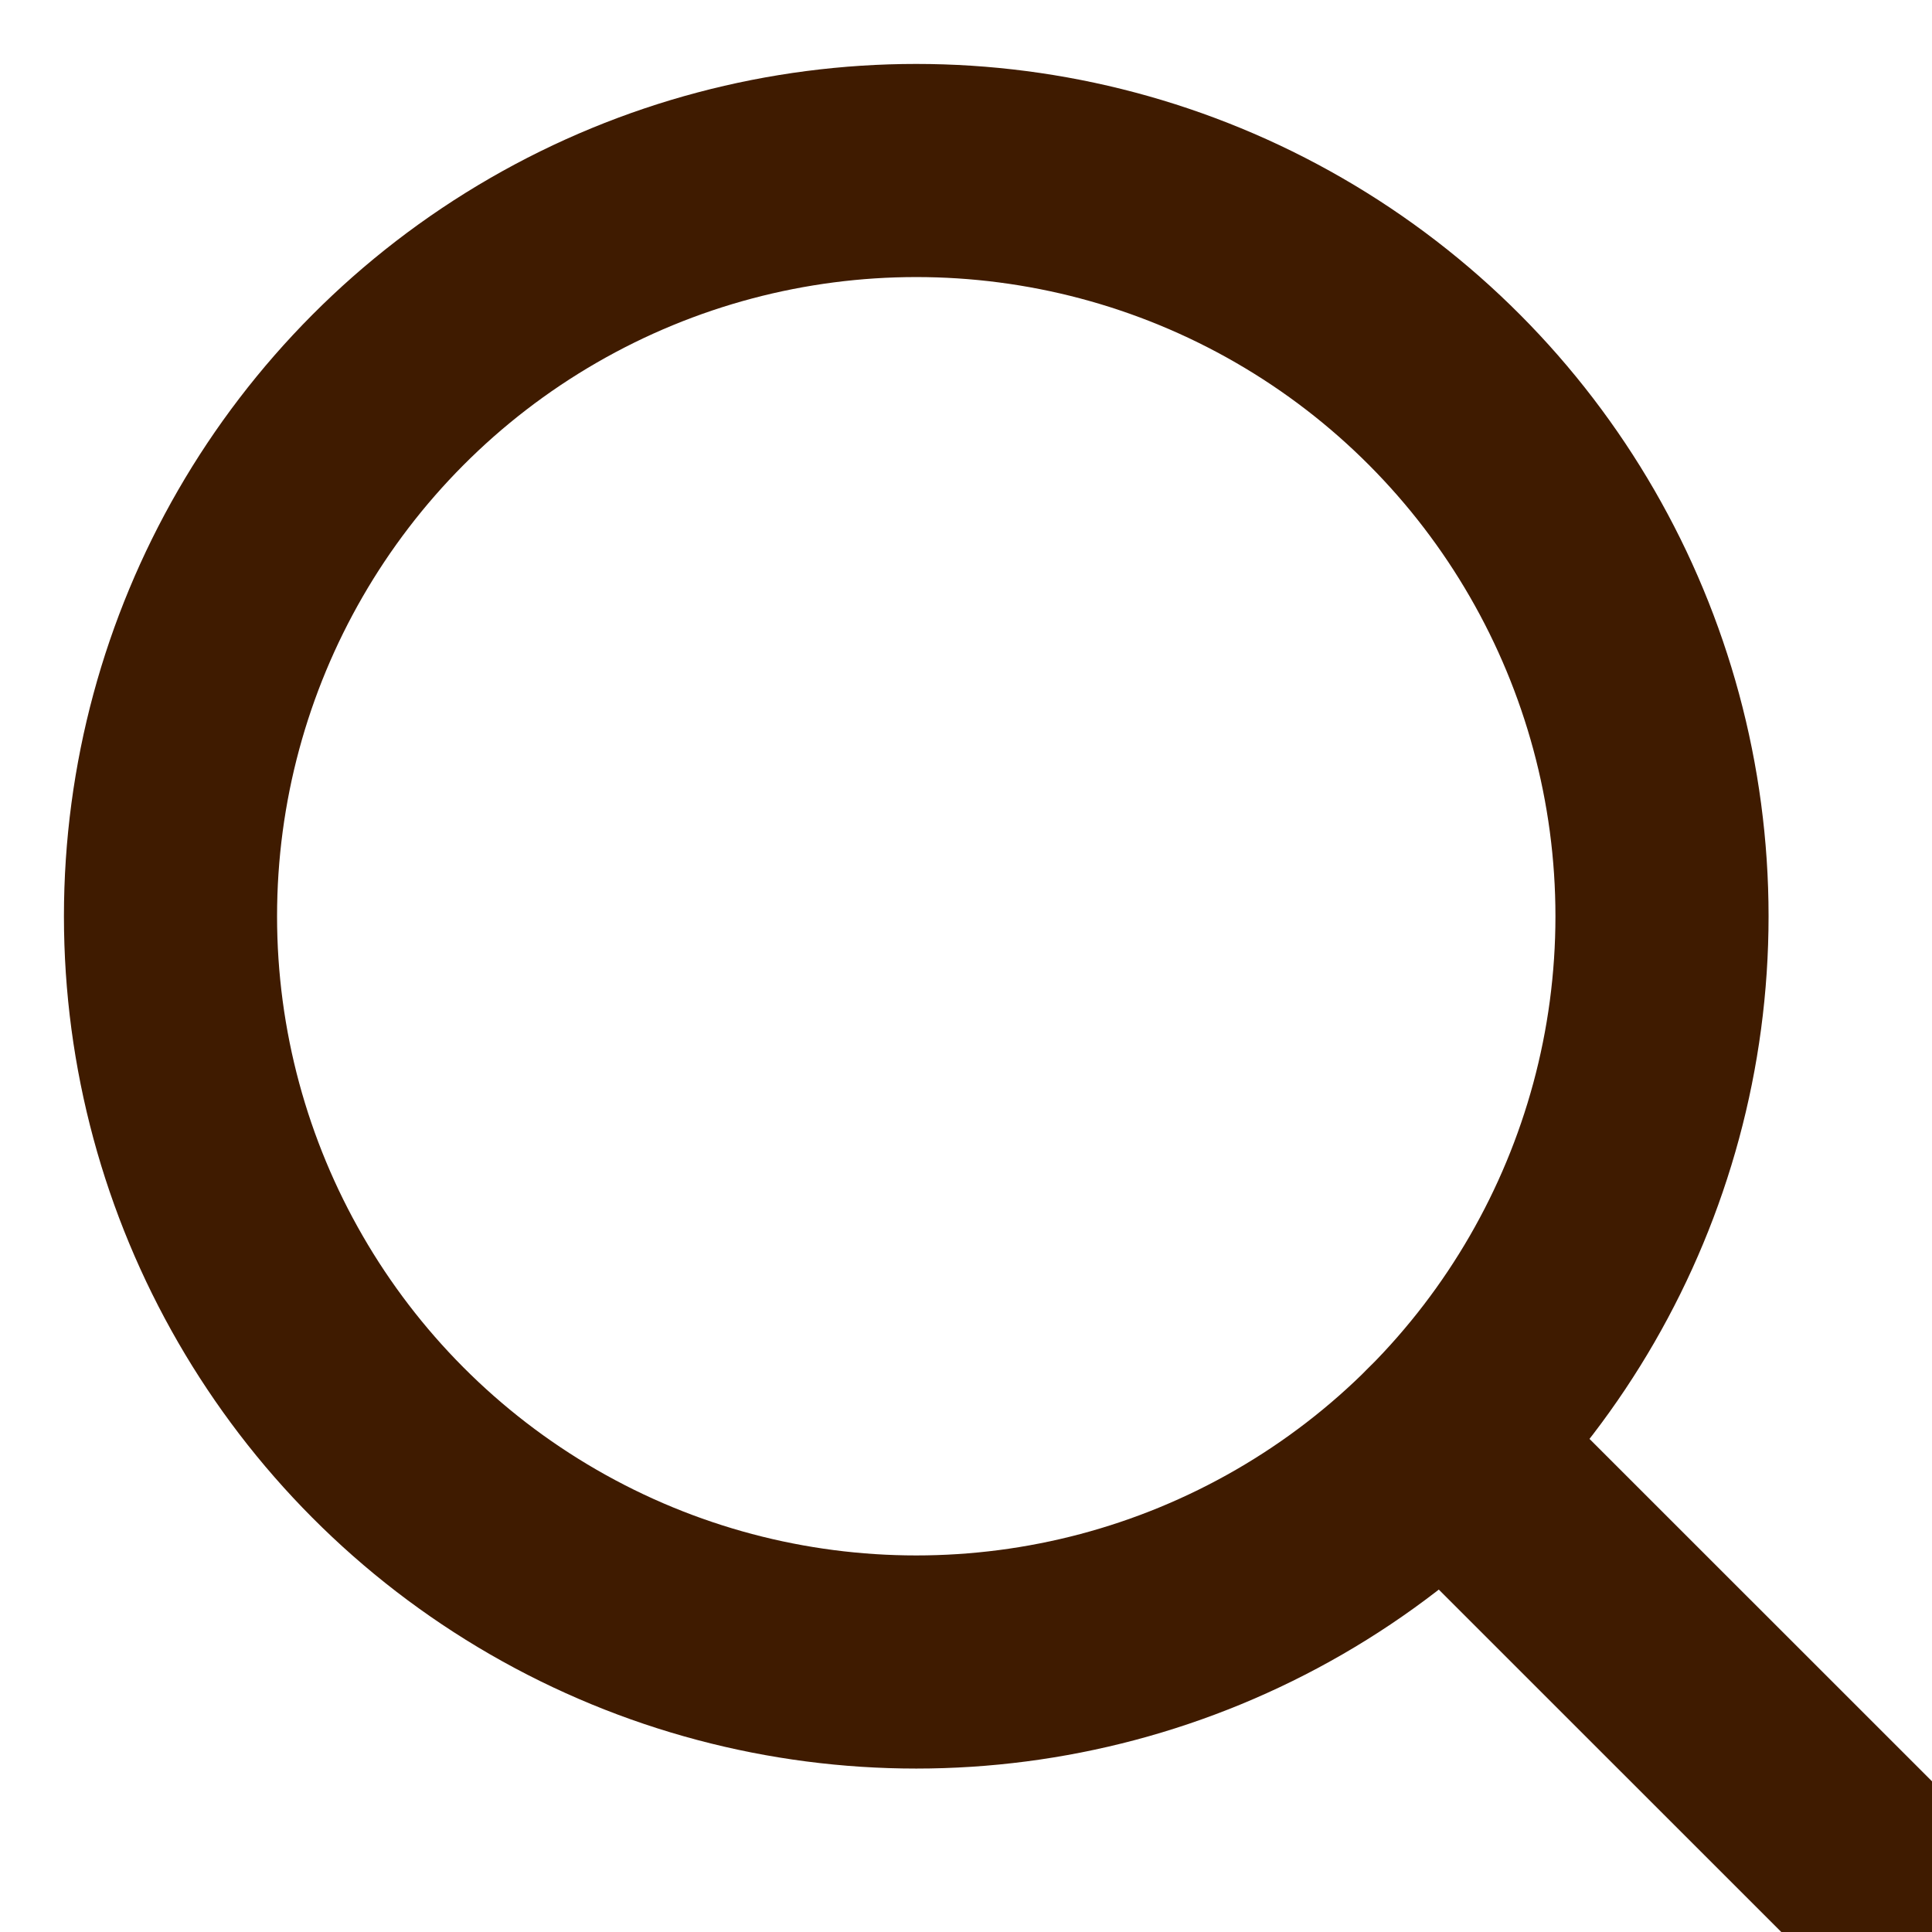
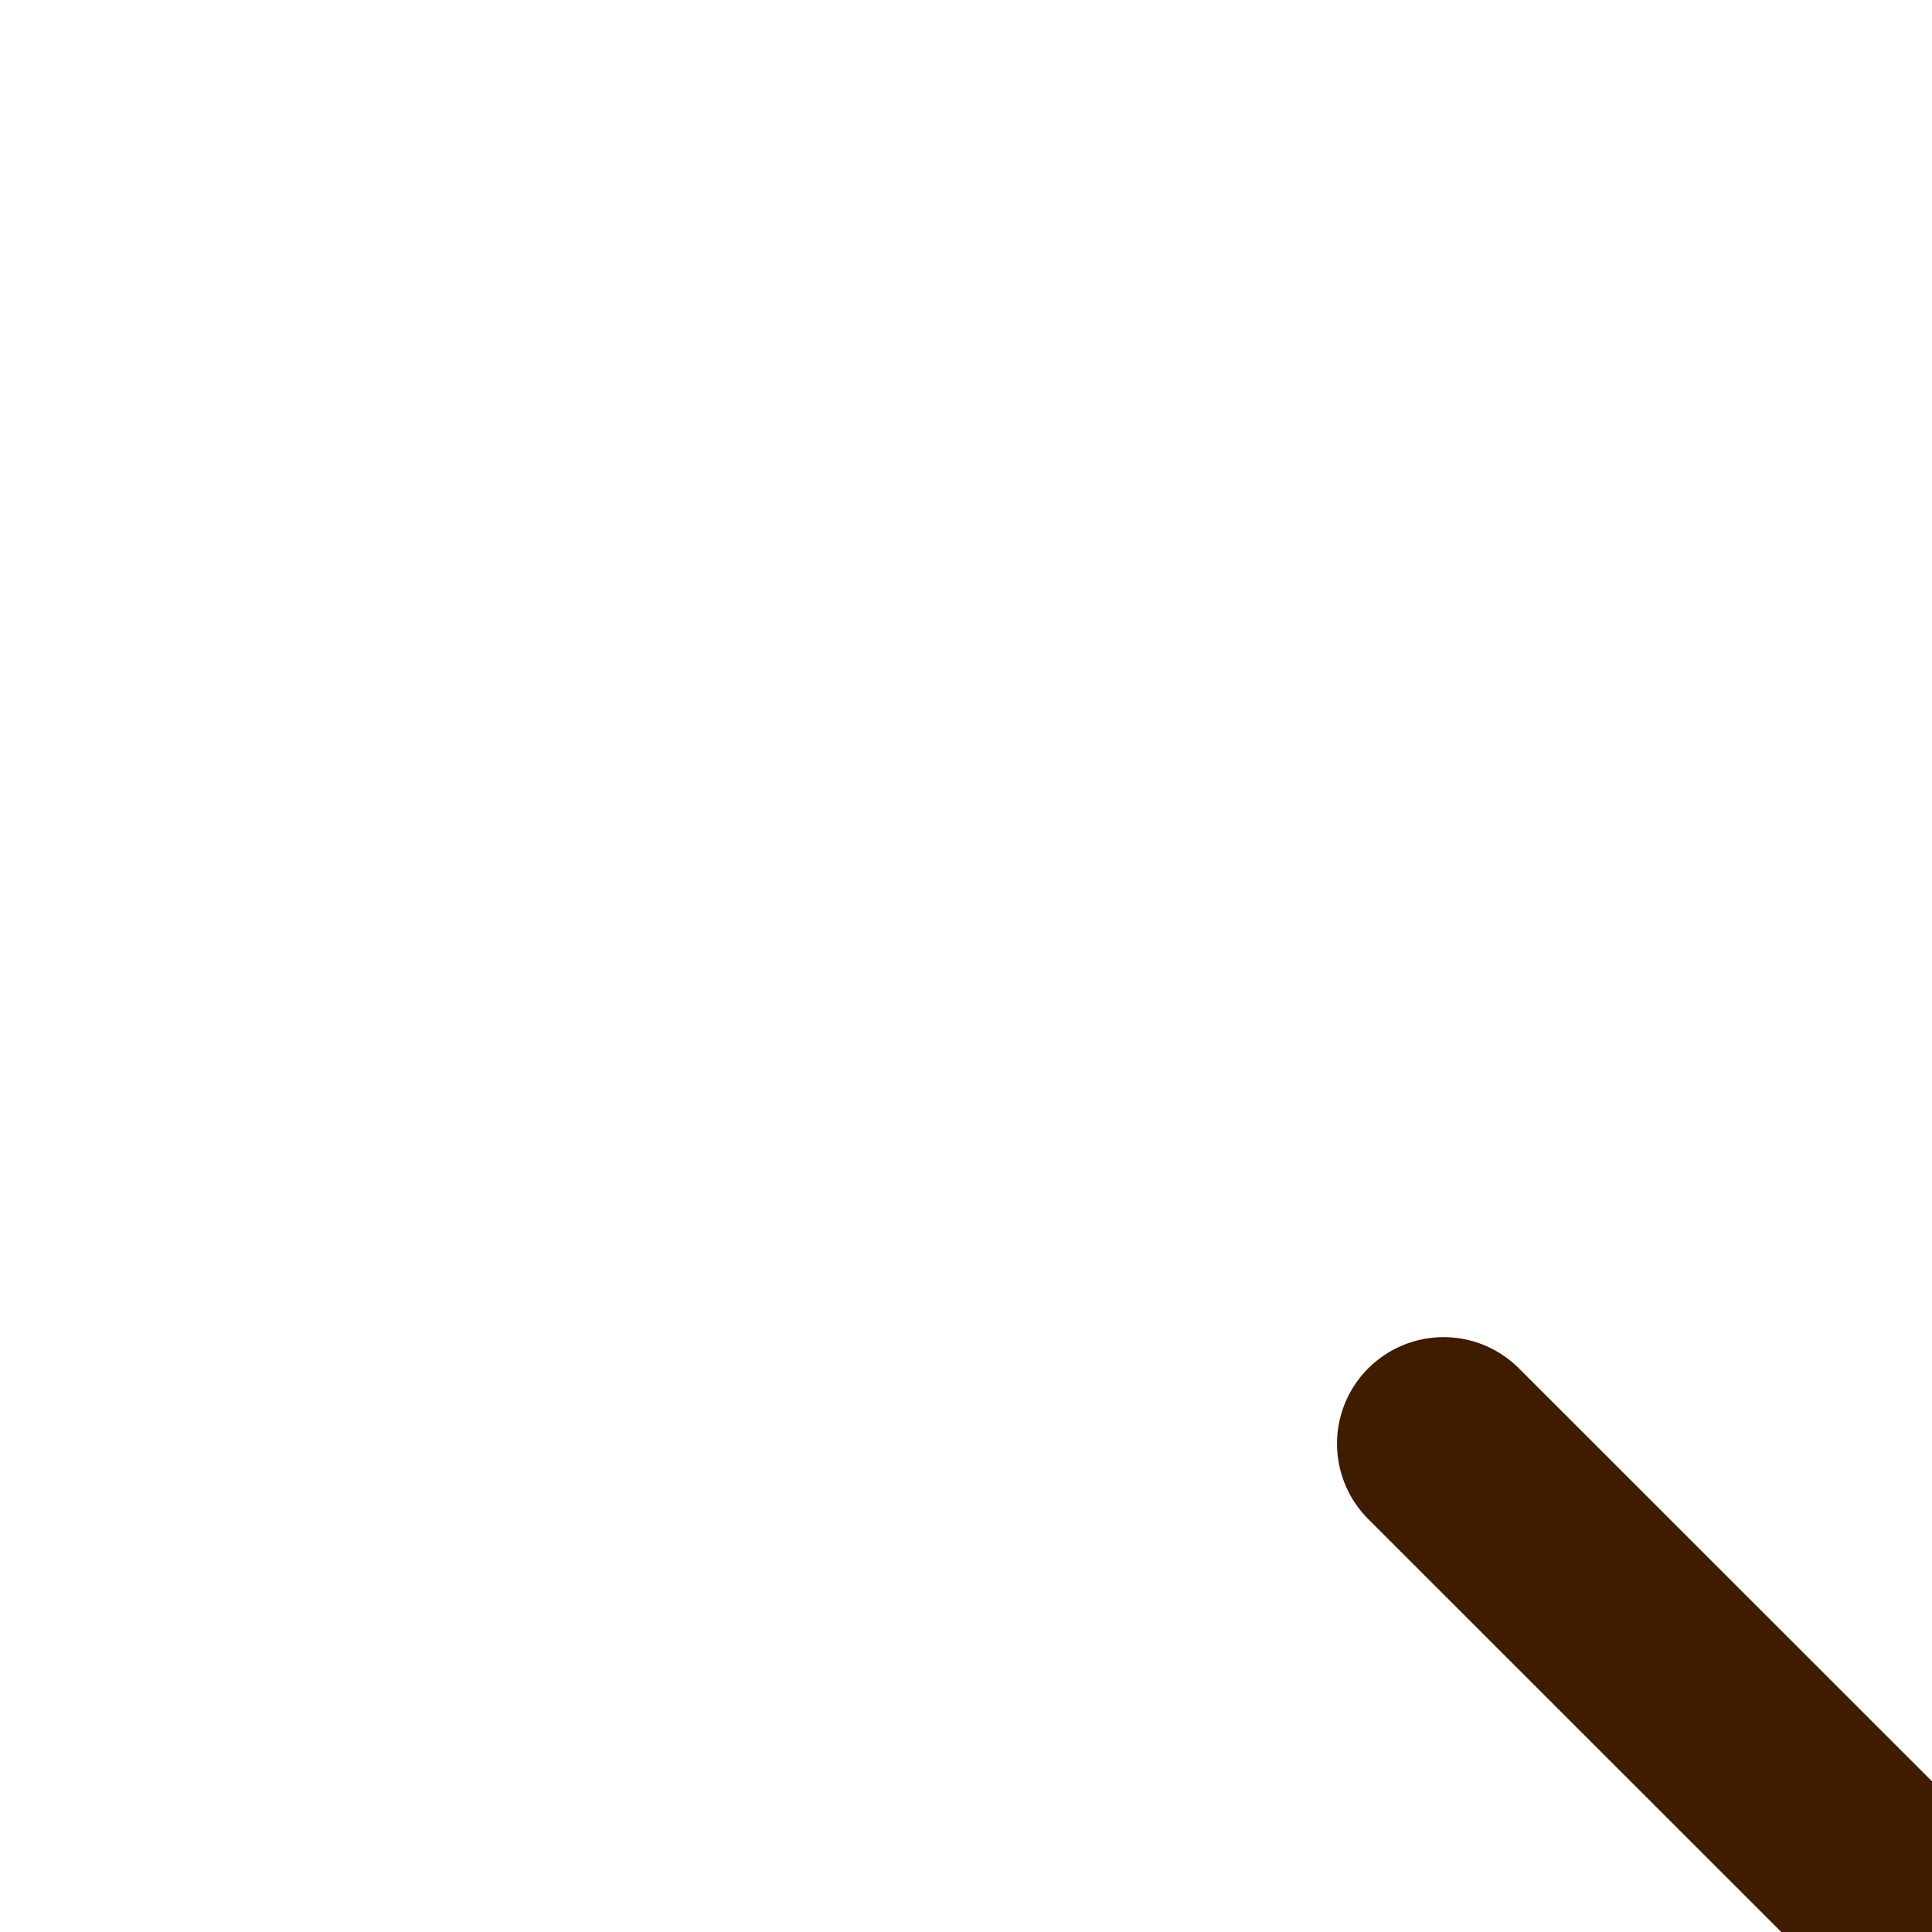
<svg xmlns="http://www.w3.org/2000/svg" width="16px" height="16px" viewBox="0 0 16 16" version="1.1">
  <title>Assets/Icons/Navigation/J_Icon_search</title>
  <g id="Assets/Icons/Navigation/J_Icon_search" stroke="none" stroke-width="1" fill="none" fill-rule="evenodd">
    <g id="Group">
      <rect id="Rectangle" x="0" y="0" width="16" height="16" />
-       <circle id="Oval" stroke="#3F1B00" stroke-width="1.765" stroke-linecap="round" stroke-linejoin="round" cx="7.588" cy="7.588" r="6.176" />
      <line x1="11.955" y1="11.956" x2="15.529" y2="15.529" id="Path" stroke="#3F1B00" stroke-width="1.765" stroke-linecap="round" stroke-linejoin="round" />
    </g>
  </g>
</svg>